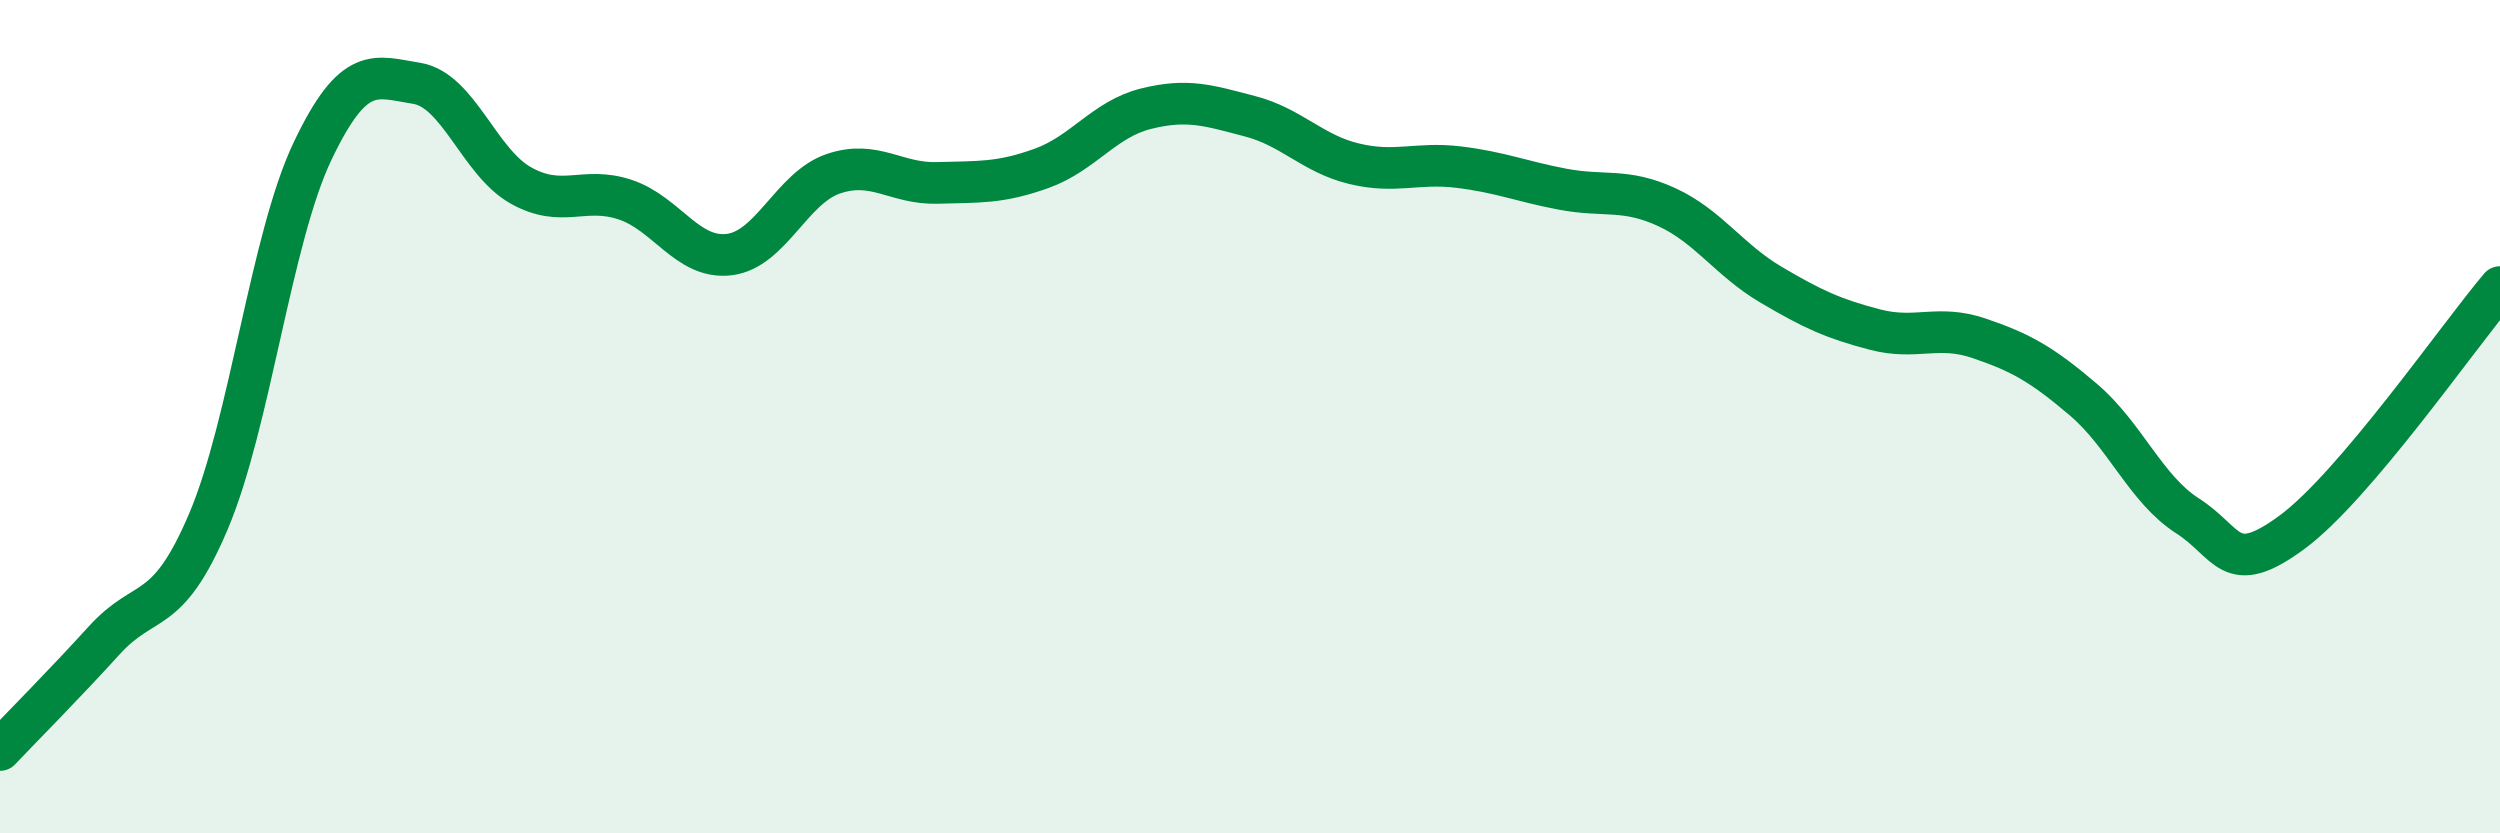
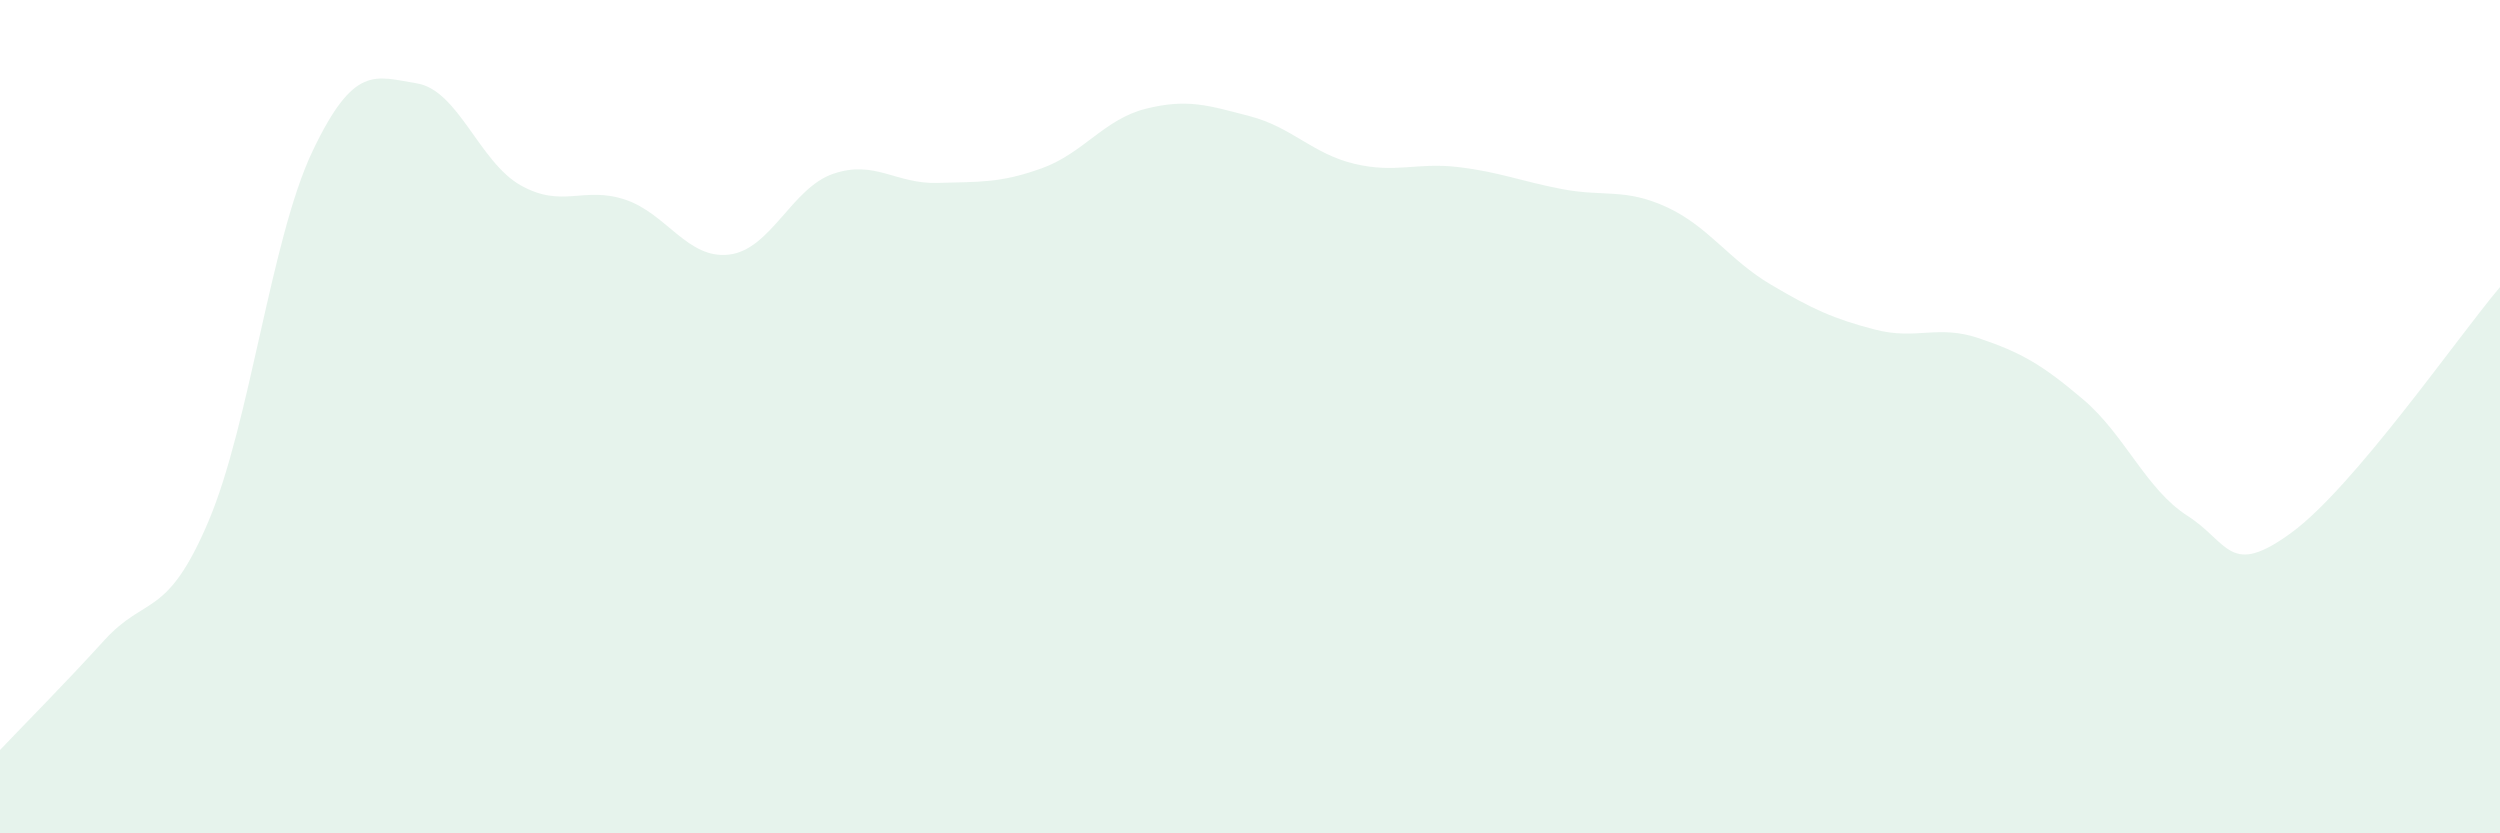
<svg xmlns="http://www.w3.org/2000/svg" width="60" height="20" viewBox="0 0 60 20">
  <path d="M 0,18 C 0.5,17.47 1.5,16.47 2.5,15.37 C 3.5,14.27 4,14.87 5,12.52 C 6,10.17 6.5,5.73 7.5,3.63 C 8.5,1.53 9,1.84 10,2 C 11,2.16 11.5,3.89 12.5,4.45 C 13.5,5.01 14,4.46 15,4.79 C 16,5.12 16.5,6.23 17.5,6.11 C 18.5,5.99 19,4.51 20,4.17 C 21,3.83 21.5,4.42 22.5,4.39 C 23.5,4.36 24,4.4 25,4.04 C 26,3.68 26.5,2.86 27.5,2.61 C 28.5,2.36 29,2.53 30,2.79 C 31,3.05 31.5,3.69 32.5,3.93 C 33.5,4.17 34,3.89 35,4.01 C 36,4.13 36.5,4.35 37.5,4.54 C 38.5,4.73 39,4.51 40,4.97 C 41,5.43 41.5,6.24 42.5,6.83 C 43.5,7.42 44,7.65 45,7.91 C 46,8.17 46.5,7.78 47.5,8.12 C 48.5,8.46 49,8.74 50,9.59 C 51,10.44 51.5,11.74 52.5,12.38 C 53.5,13.02 53.5,13.88 55,12.78 C 56.5,11.68 59,8.07 60,6.89L60 20L0 20Z" fill="#008740" opacity="0.1" stroke-linecap="round" stroke-linejoin="round" />
-   <path d="M 0,18 C 0.5,17.47 1.5,16.47 2.5,15.37 C 3.5,14.27 4,14.87 5,12.52 C 6,10.17 6.5,5.73 7.5,3.63 C 8.5,1.53 9,1.84 10,2 C 11,2.16 11.5,3.89 12.5,4.45 C 13.5,5.01 14,4.46 15,4.79 C 16,5.12 16.5,6.23 17.5,6.11 C 18.5,5.99 19,4.51 20,4.17 C 21,3.83 21.5,4.42 22.5,4.39 C 23.5,4.36 24,4.4 25,4.04 C 26,3.68 26.5,2.86 27.5,2.61 C 28.5,2.36 29,2.53 30,2.79 C 31,3.05 31.5,3.69 32.5,3.93 C 33.5,4.17 34,3.89 35,4.01 C 36,4.13 36.5,4.35 37.5,4.54 C 38.5,4.73 39,4.51 40,4.97 C 41,5.43 41.5,6.24 42.5,6.83 C 43.5,7.42 44,7.65 45,7.91 C 46,8.17 46.5,7.78 47.5,8.12 C 48.5,8.46 49,8.74 50,9.59 C 51,10.44 51.5,11.74 52.5,12.38 C 53.5,13.02 53.5,13.88 55,12.78 C 56.5,11.68 59,8.07 60,6.89" stroke="#008740" stroke-width="1" fill="none" stroke-linecap="round" stroke-linejoin="round" />
</svg>